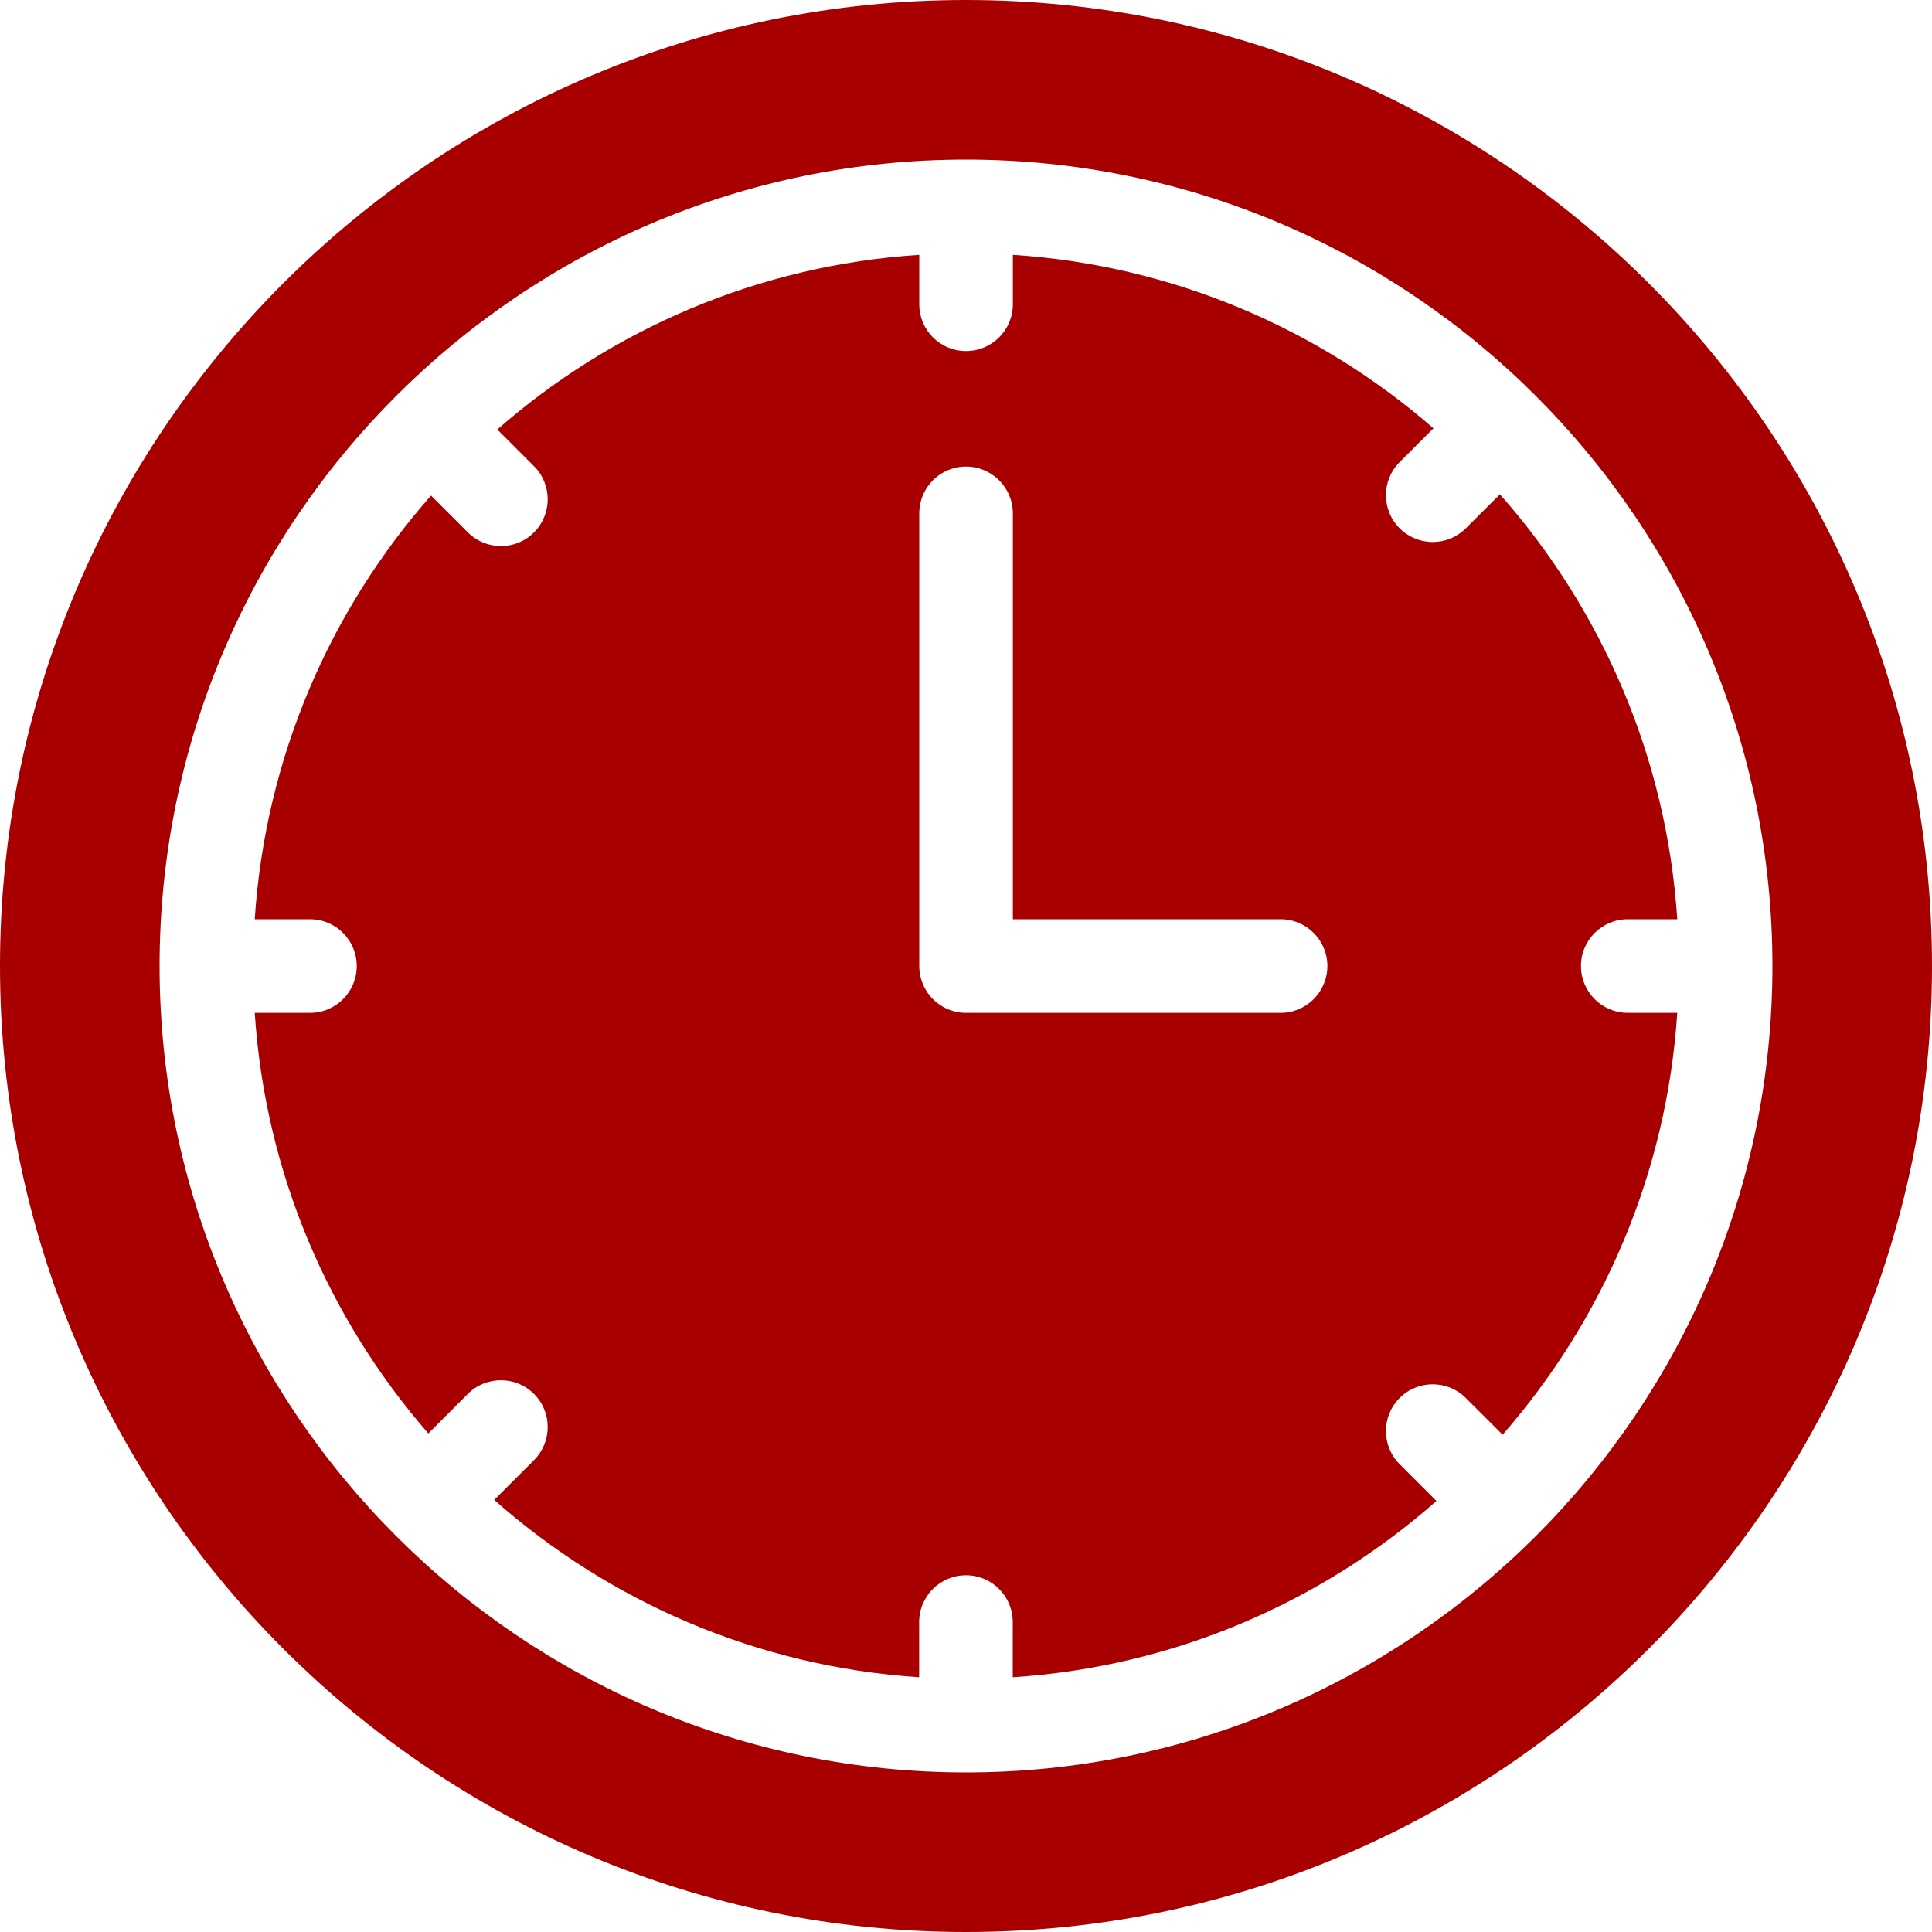
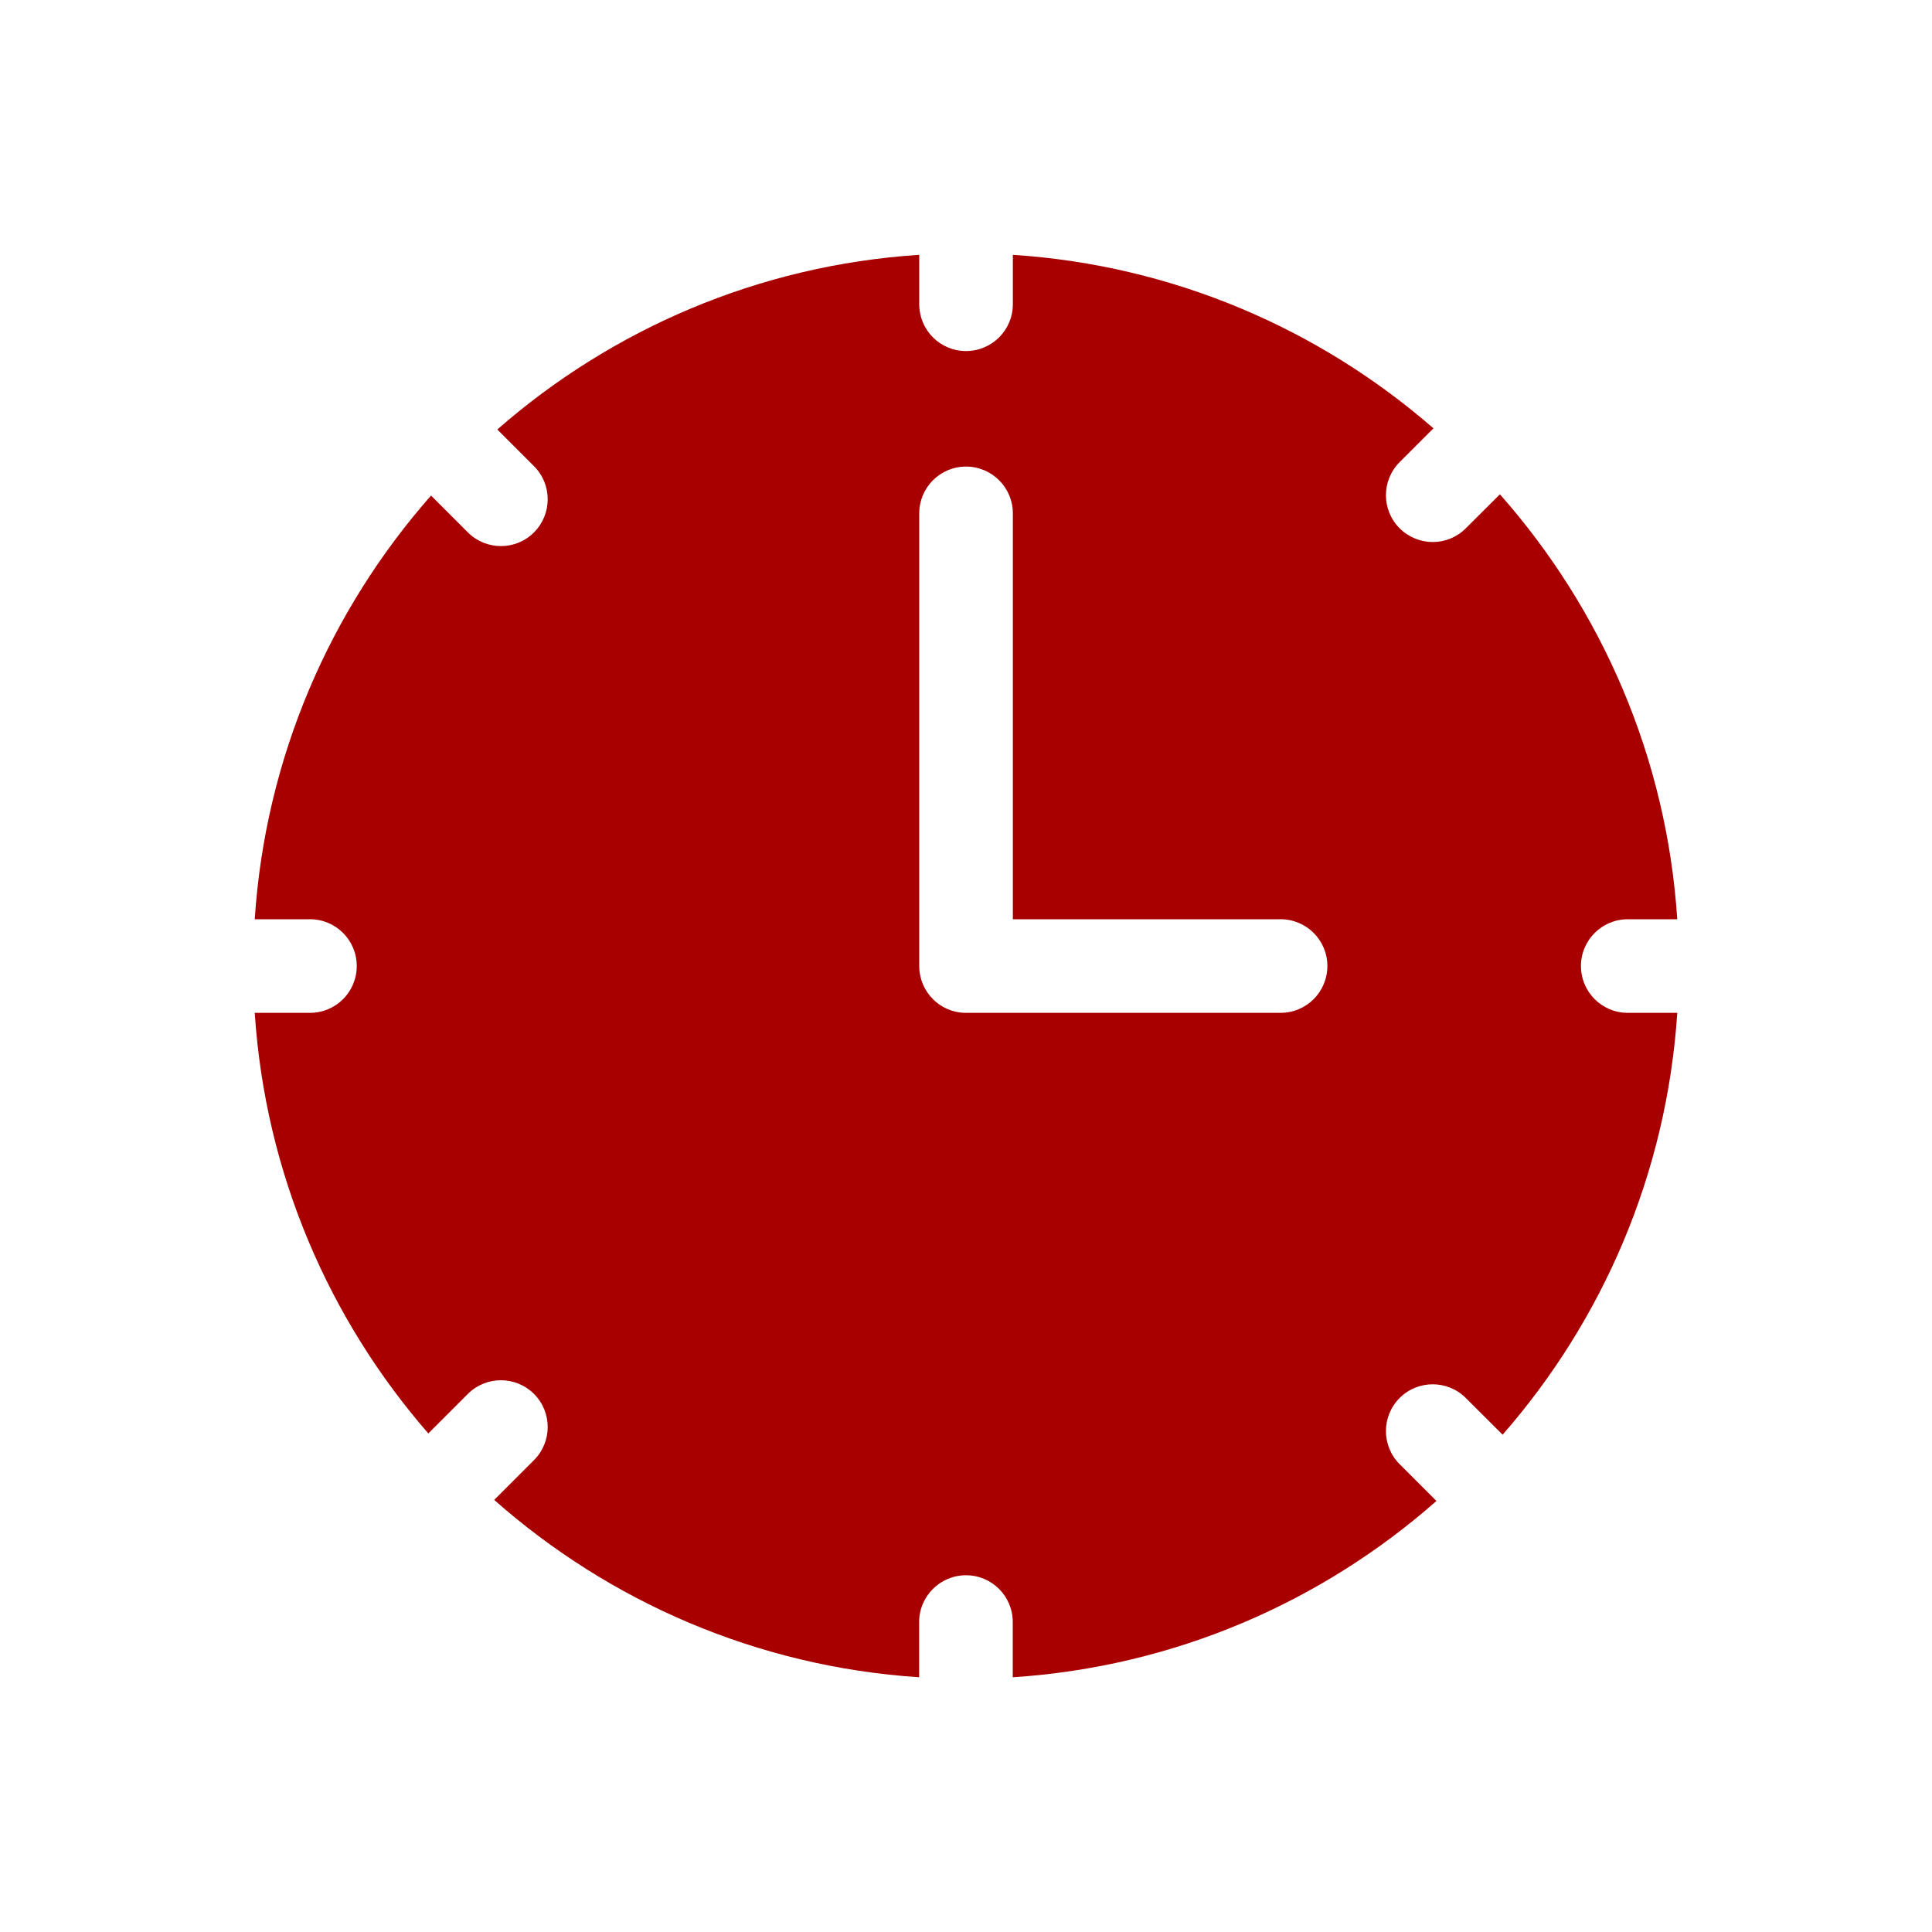
<svg xmlns="http://www.w3.org/2000/svg" width="20" height="20" viewBox="0 0 20 20" fill="none">
  <path d="M16.851 10.485C16.583 10.485 16.366 10.268 16.366 10C16.366 9.733 16.583 9.516 16.851 9.516H17.363C17.253 7.835 16.578 6.306 15.527 5.117L15.174 5.469C15.08 5.563 14.956 5.611 14.832 5.611C14.708 5.611 14.584 5.563 14.489 5.469C14.3 5.28 14.3 4.973 14.489 4.784L14.839 4.434C13.657 3.405 12.145 2.746 10.485 2.638V3.15C10.485 3.417 10.268 3.634 10 3.634C9.732 3.634 9.516 3.417 9.516 3.15V2.638C7.849 2.746 6.332 3.41 5.148 4.446L5.528 4.826C5.717 5.015 5.717 5.322 5.528 5.511C5.434 5.606 5.31 5.653 5.186 5.653C5.062 5.653 4.938 5.606 4.843 5.511L4.462 5.13C3.417 6.317 2.747 7.841 2.637 9.516H3.209C3.477 9.516 3.693 9.733 3.693 10C3.693 10.268 3.477 10.485 3.209 10.485H2.637C2.746 12.145 3.405 13.657 4.434 14.839L4.843 14.43C5.032 14.241 5.339 14.241 5.528 14.43C5.717 14.619 5.717 14.926 5.528 15.115L5.116 15.527C6.305 16.578 7.834 17.253 9.515 17.363V16.791C9.515 16.524 9.732 16.307 10 16.307C10.268 16.307 10.484 16.524 10.484 16.791V17.363C12.159 17.254 13.683 16.584 14.87 15.538L14.489 15.157C14.3 14.968 14.3 14.661 14.489 14.472C14.678 14.283 14.985 14.283 15.174 14.472L15.555 14.852C16.59 13.668 17.254 12.151 17.363 10.485H16.851ZM13.257 10.485H10C9.732 10.485 9.516 10.268 9.516 10V5.314C9.516 5.047 9.732 4.83 10 4.83C10.268 4.83 10.485 5.047 10.485 5.314V9.516H13.257C13.524 9.516 13.741 9.733 13.741 10C13.741 10.268 13.524 10.485 13.257 10.485Z" fill="#A80000" />
-   <path d="M10 0C4.486 0 0 4.486 0 10C0 15.514 4.486 20 10 20C15.514 20 20 15.514 20 10C20 4.486 15.514 0 10 0ZM10 18.348C5.397 18.348 1.652 14.603 1.652 10C1.652 5.397 5.397 1.652 10 1.652C14.603 1.652 18.348 5.397 18.348 10C18.348 14.603 14.603 18.348 10 18.348Z" fill="#A80000" />
</svg>